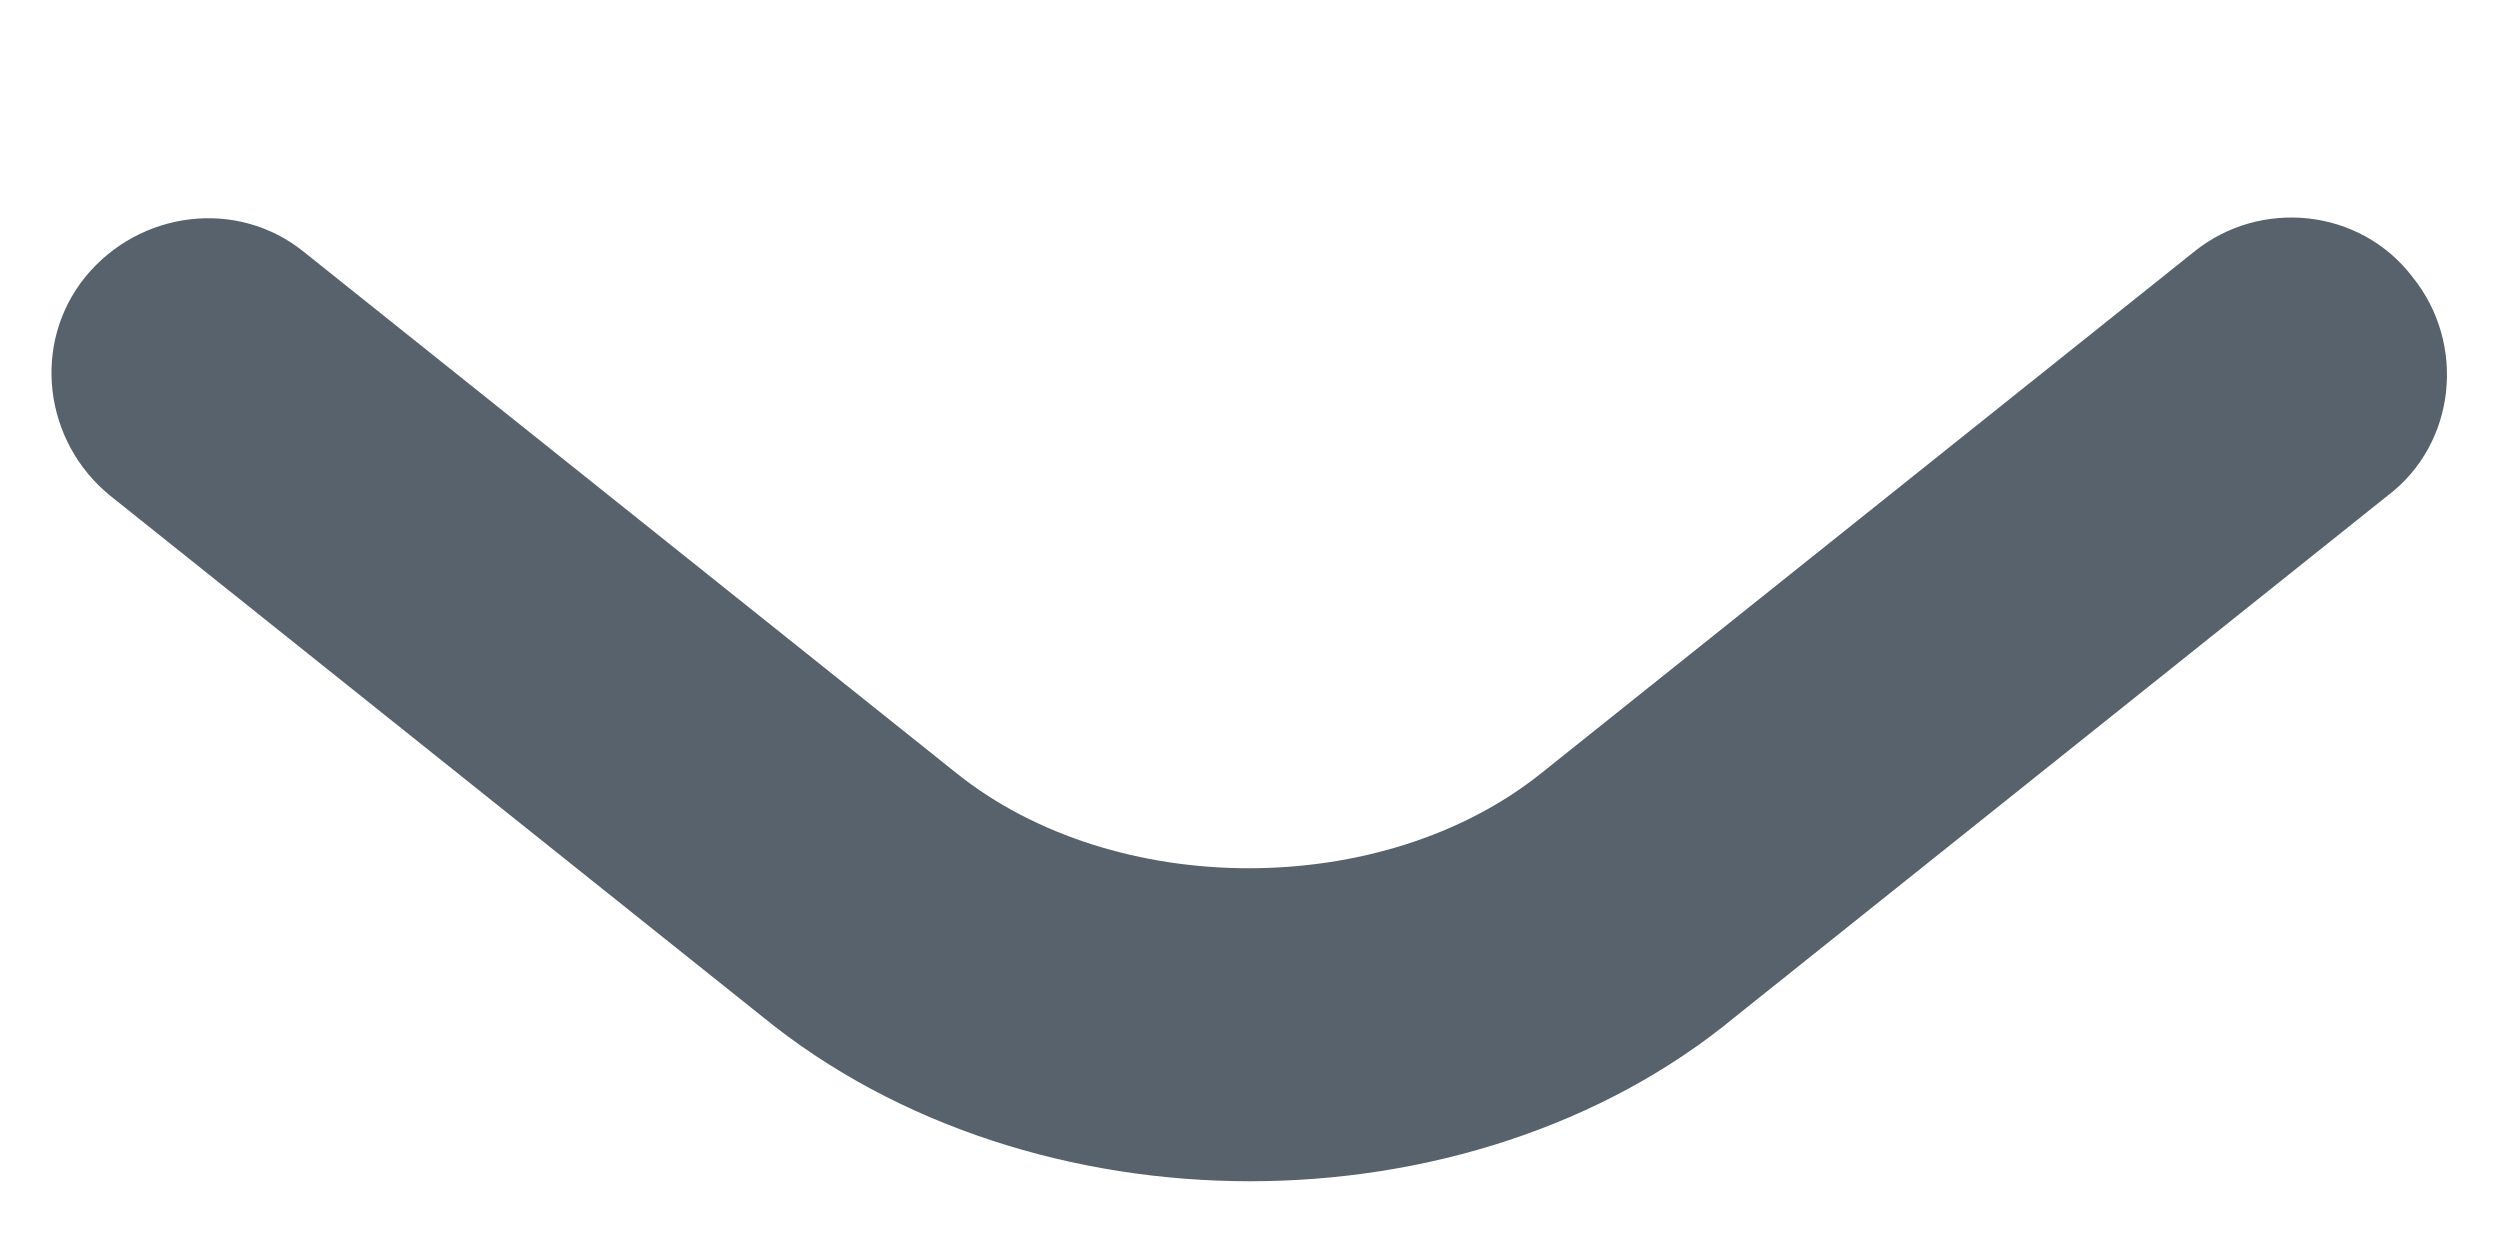
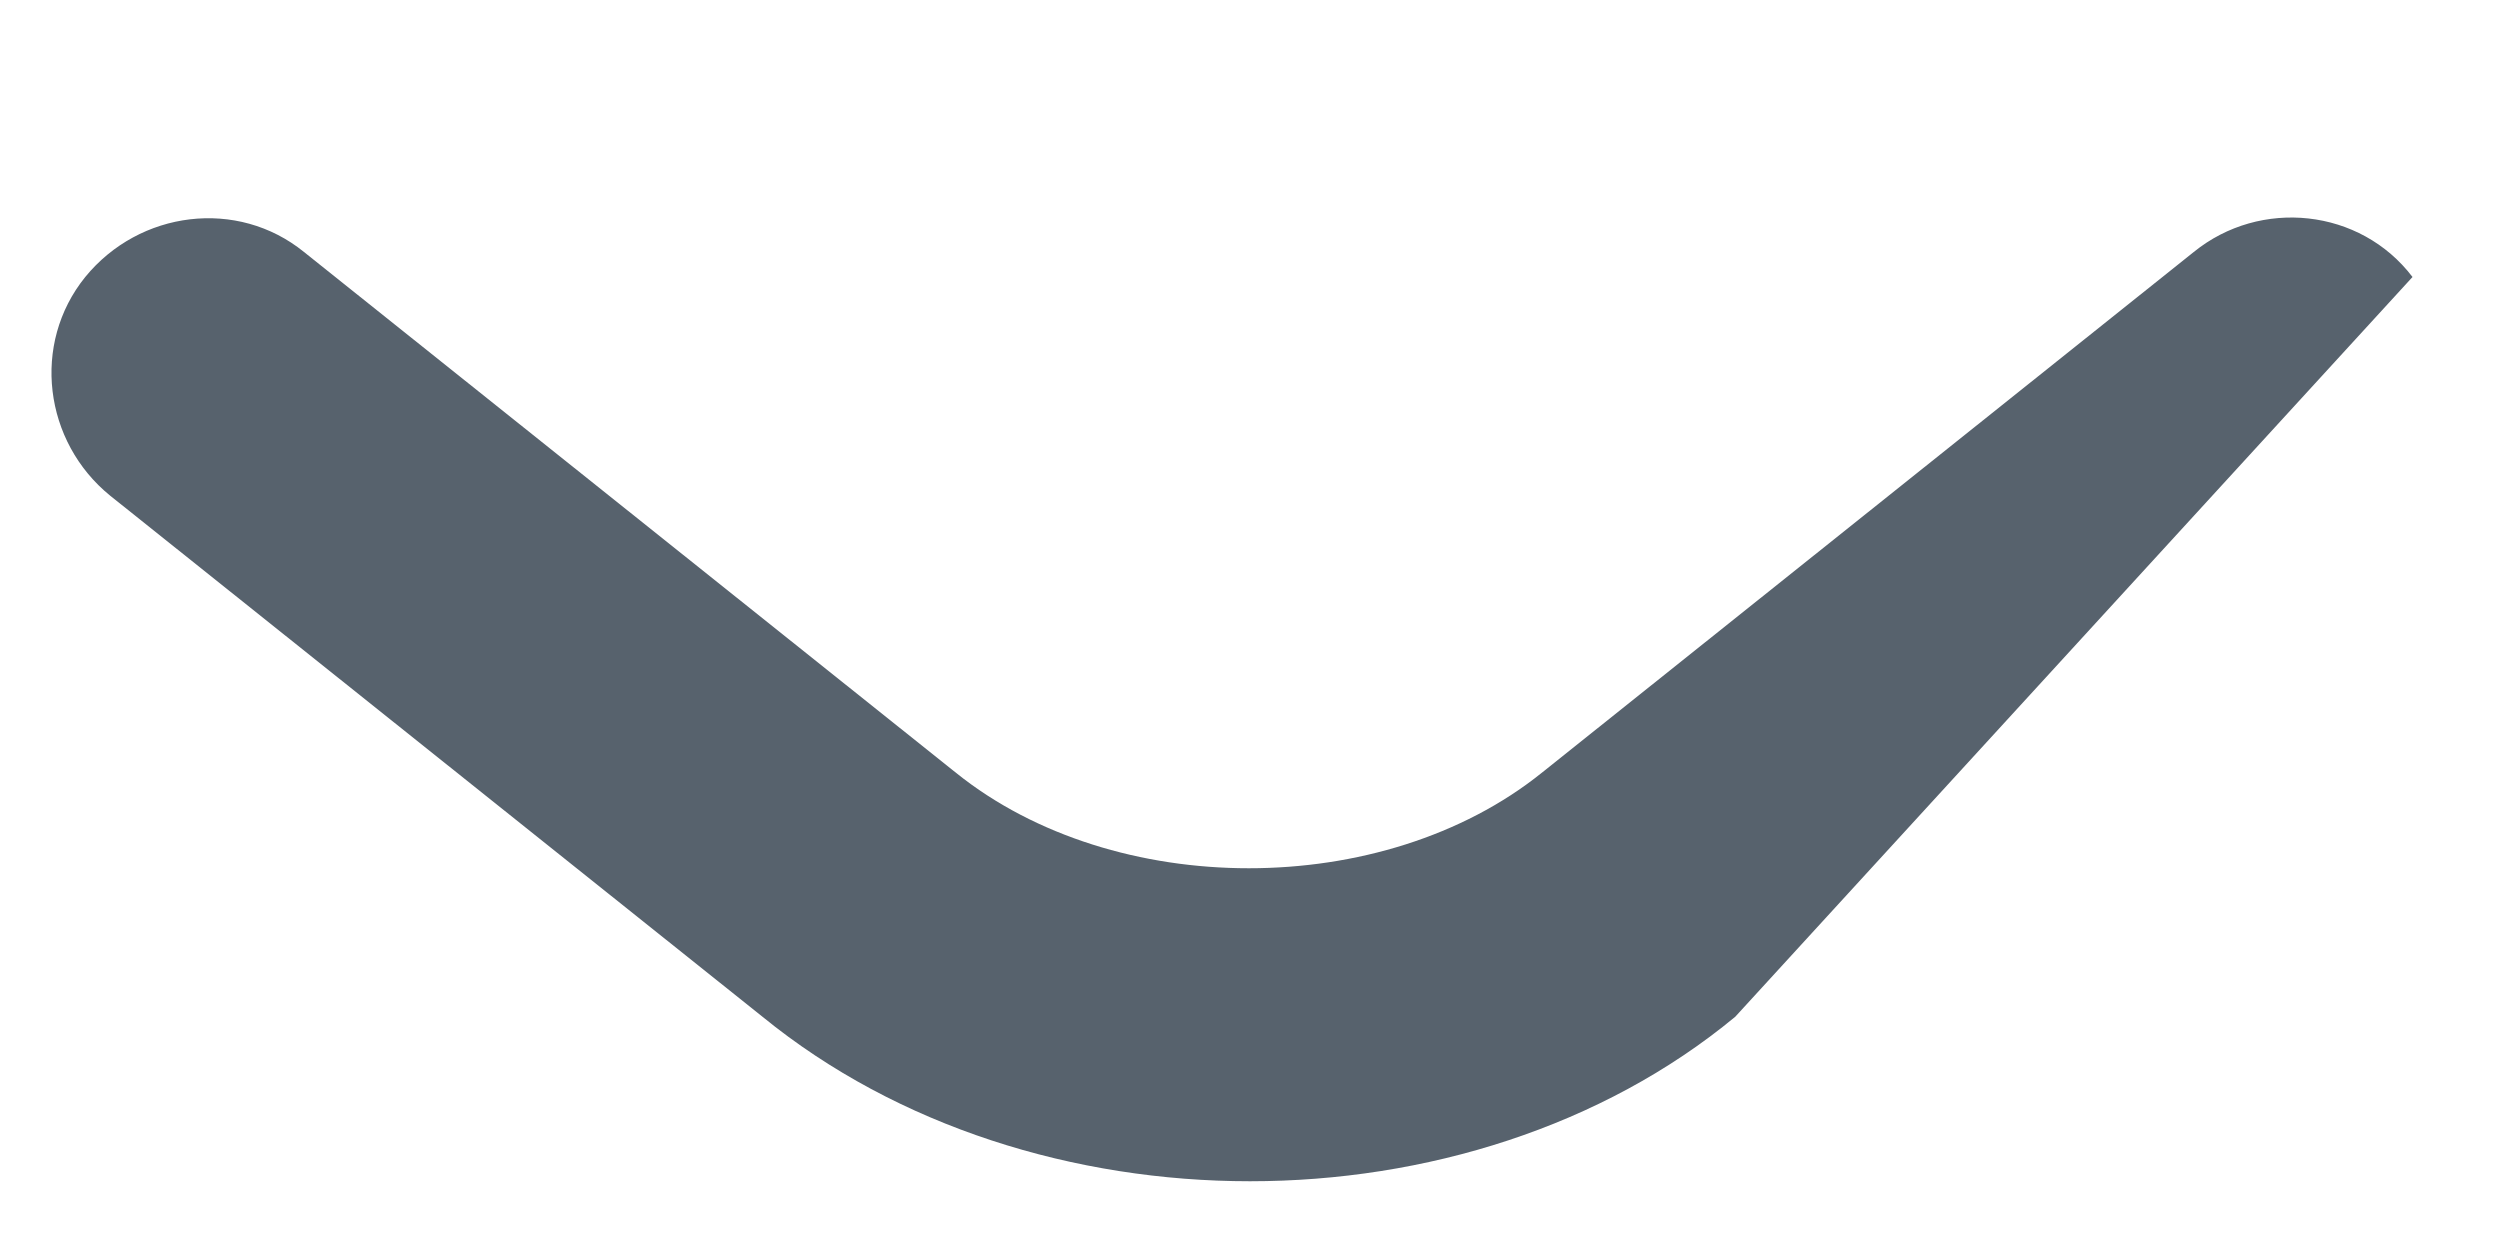
<svg xmlns="http://www.w3.org/2000/svg" width="10" height="5" viewBox="0 0 10 5" fill="none">
-   <path d="M5 4.725C4.3 4.725 3.591 4.508 3.05 4.067L0.441 1.983C0.175 1.767 0.125 1.375 0.341 1.108C0.558 0.842 0.95 0.792 1.216 1.008L3.825 3.092C4.458 3.6 5.533 3.6 6.166 3.092L8.775 1.008C9.041 0.792 9.441 0.833 9.65 1.108C9.866 1.375 9.825 1.775 9.55 1.983L6.941 4.067C6.408 4.508 5.7 4.725 5 4.725Z" fill="#57626D" />
+   <path d="M5 4.725C4.3 4.725 3.591 4.508 3.05 4.067L0.441 1.983C0.175 1.767 0.125 1.375 0.341 1.108C0.558 0.842 0.95 0.792 1.216 1.008L3.825 3.092C4.458 3.6 5.533 3.6 6.166 3.092L8.775 1.008C9.041 0.792 9.441 0.833 9.65 1.108L6.941 4.067C6.408 4.508 5.7 4.725 5 4.725Z" fill="#57626D" />
</svg>